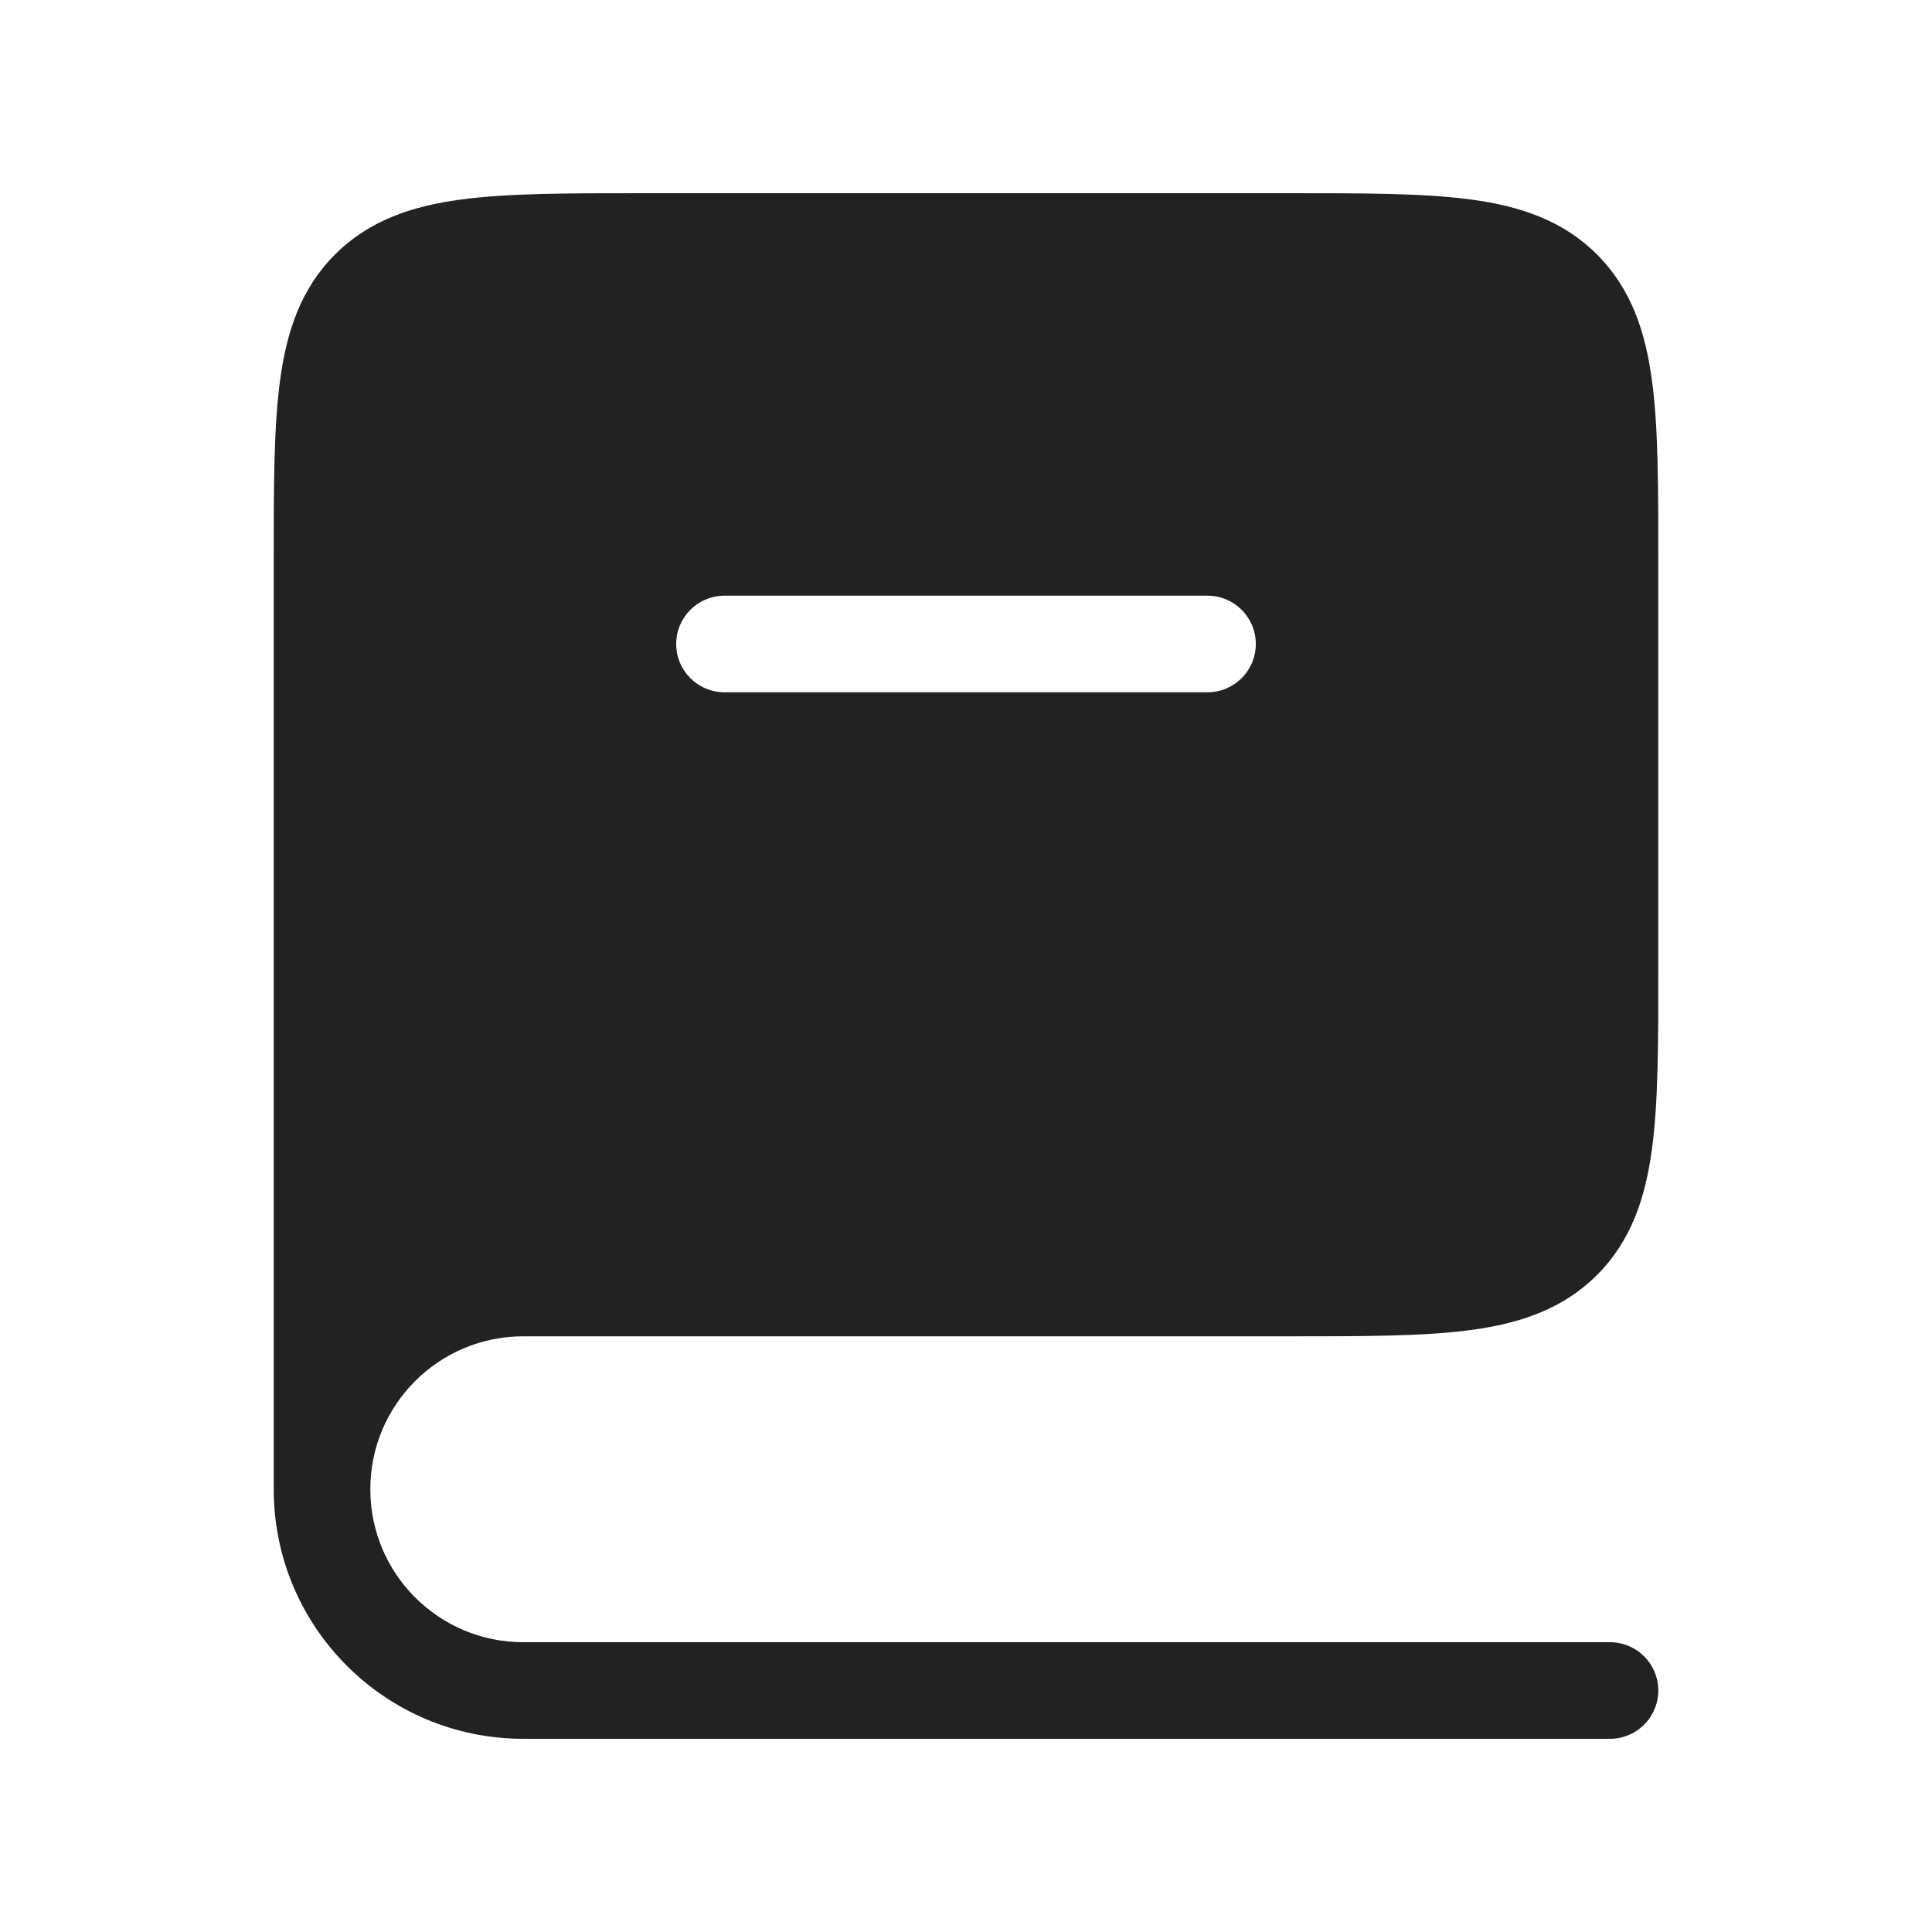
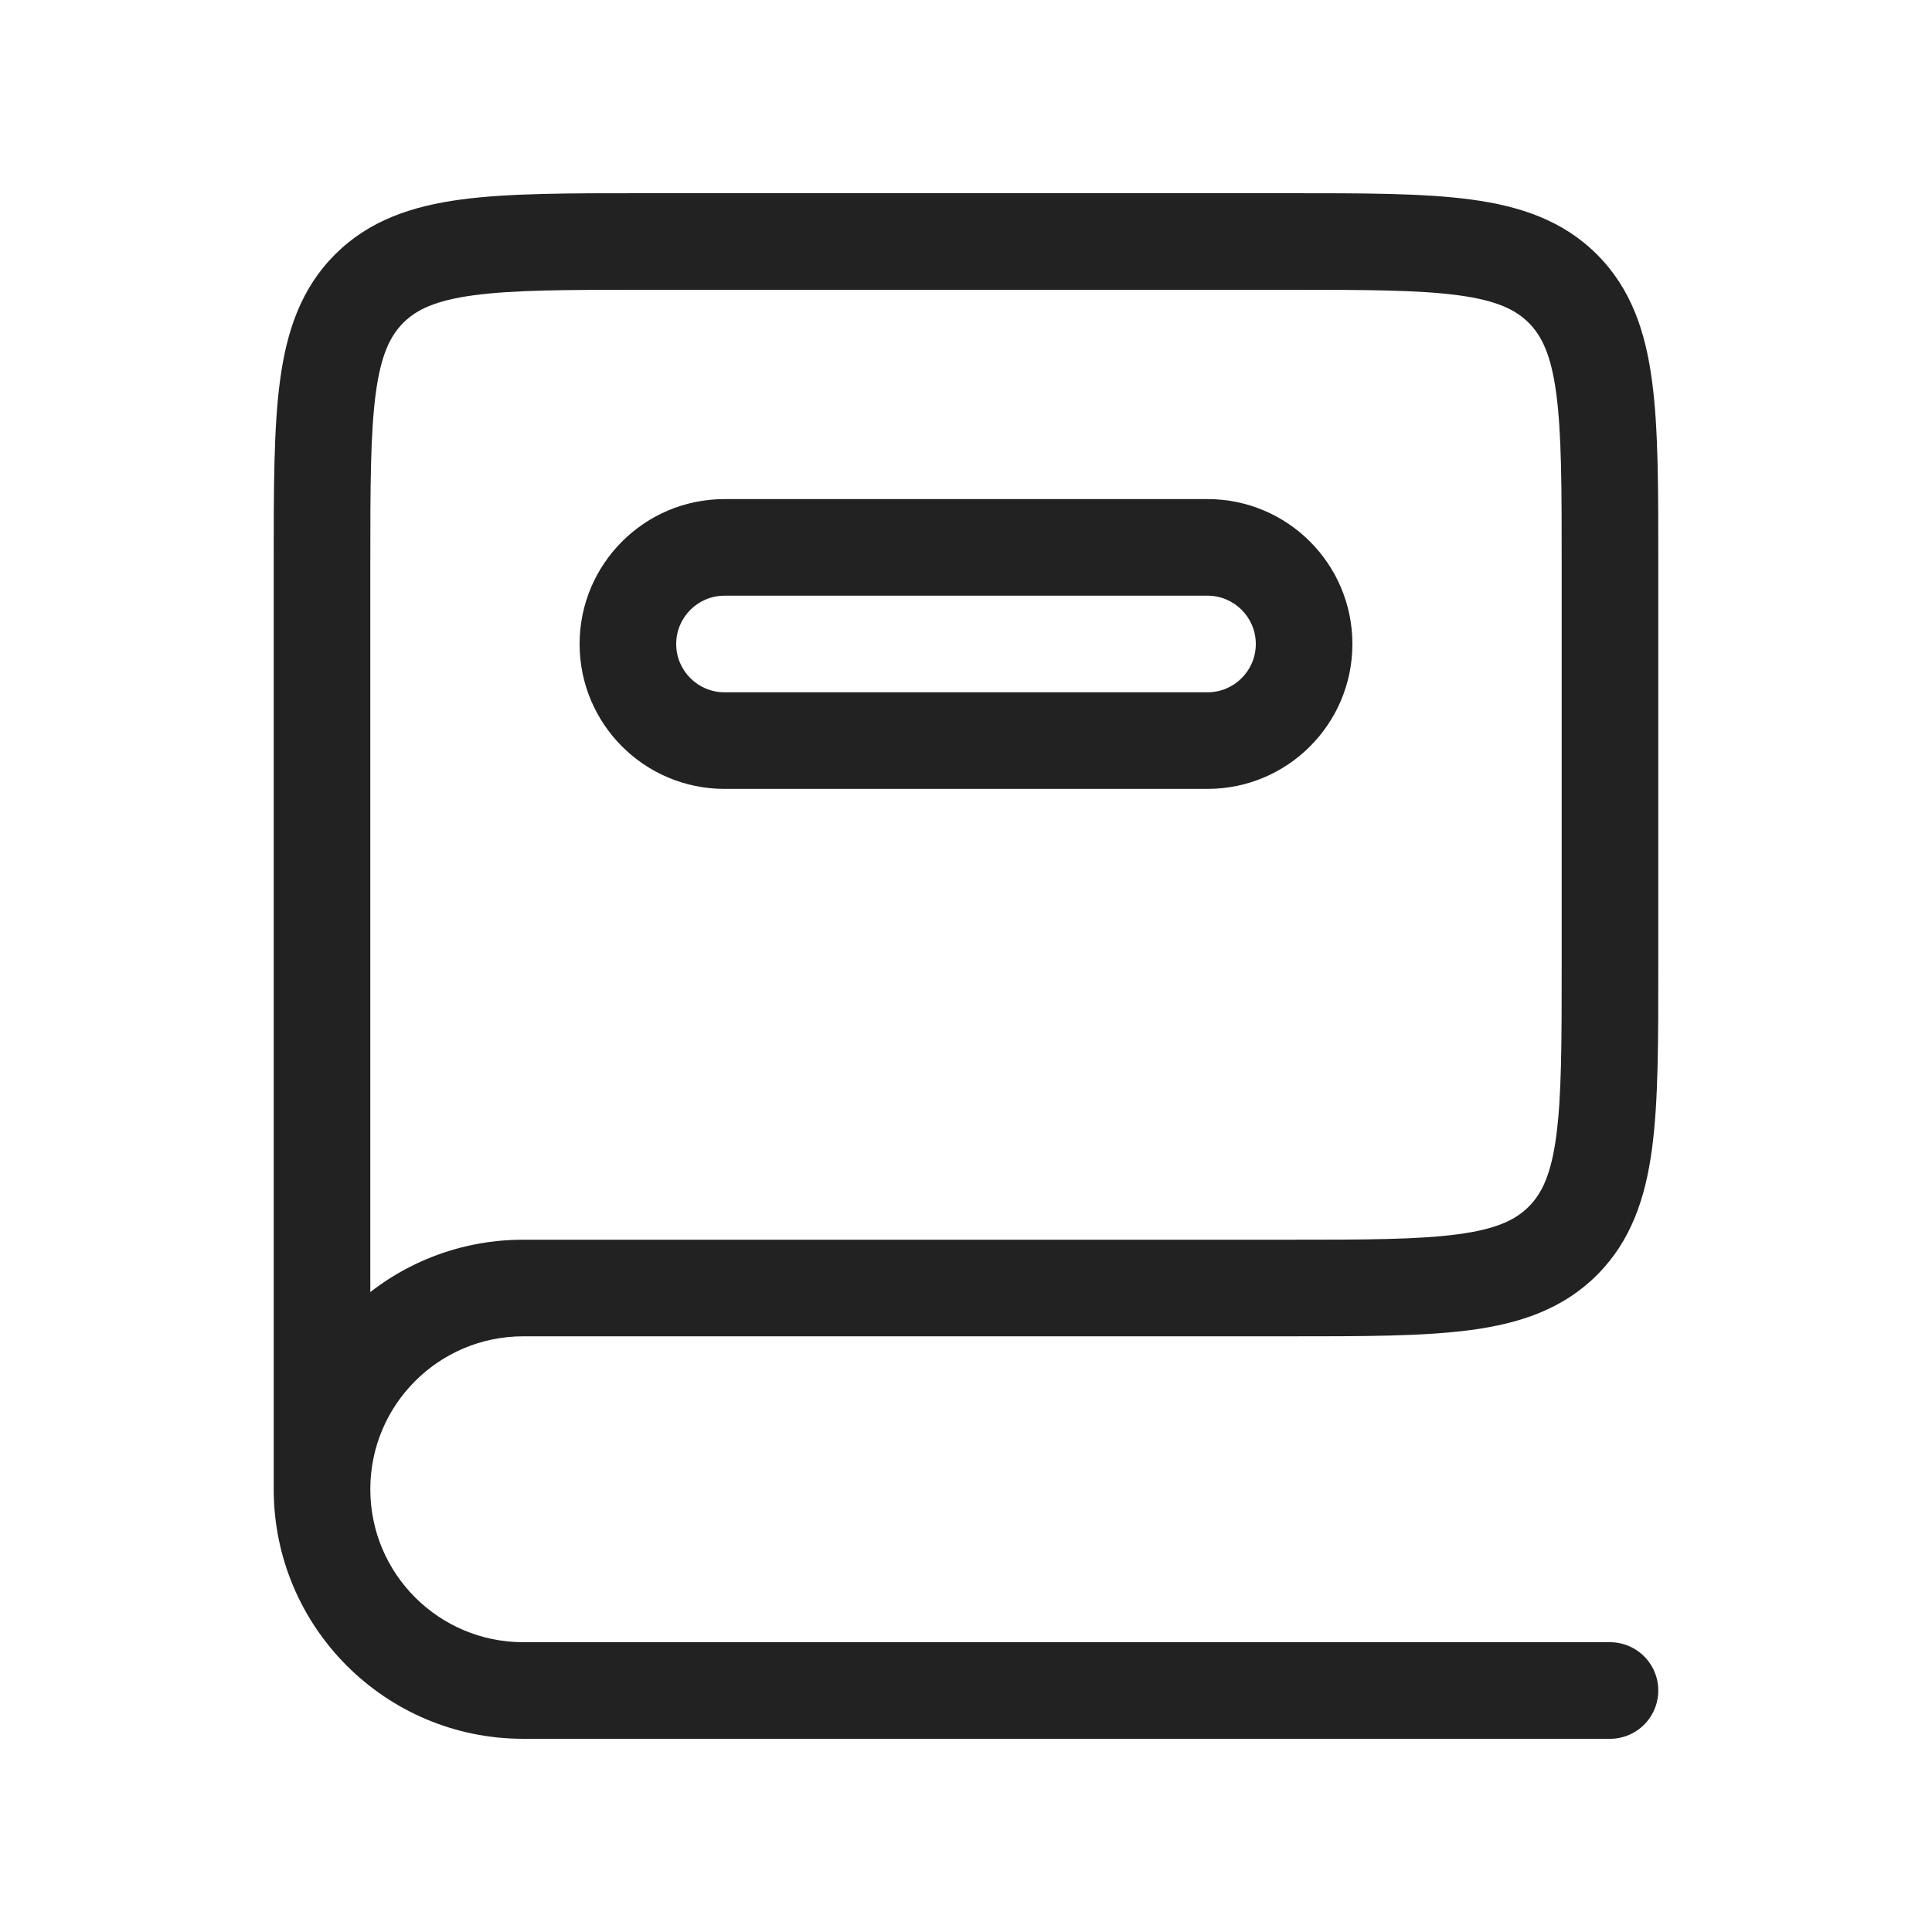
<svg xmlns="http://www.w3.org/2000/svg" width="40" height="40" viewBox="0 0 40 40" fill="none">
-   <path fill-rule="evenodd" clip-rule="evenodd" d="M10.833 26.667H26.667C29.809 26.667 31.381 26.667 32.357 25.69C33.333 24.714 33.333 23.143 33.333 20V11.667C33.333 8.524 33.333 6.953 32.357 5.976C31.381 5 29.809 5 26.667 5H13.333C10.191 5 8.619 5 7.643 5.976C6.667 6.953 6.667 8.524 6.667 11.667V30.833C6.667 28.532 8.532 26.667 10.833 26.667ZM27 13.333C27 12.229 26.105 11.333 25 11.333L15 11.333C13.896 11.333 13 12.229 13 13.333C13 14.438 13.896 15.333 15 15.333L25 15.333C26.105 15.333 27 14.438 27 13.333Z" fill="#222222" />
  <path d="M25 11.333V12.333V11.333ZM15 11.333V10.333V11.333ZM15 15.333V14.333V15.333ZM25 15.333V16.333V15.333ZM26.667 26.667V25.667H10.833V26.667V27.667H26.667V26.667ZM32.357 25.69L31.65 24.983C31.378 25.255 30.988 25.446 30.191 25.553C29.365 25.665 28.266 25.667 26.667 25.667V26.667V27.667C28.21 27.667 29.468 27.669 30.457 27.536C31.476 27.399 32.359 27.102 33.064 26.398L32.357 25.69ZM33.333 20H32.333C32.333 21.6 32.331 22.699 32.22 23.524C32.113 24.321 31.921 24.712 31.65 24.983L32.357 25.69L33.064 26.398C33.769 25.692 34.065 24.809 34.202 23.791C34.336 22.801 34.333 21.543 34.333 20H33.333ZM33.333 11.667H32.333V20H33.333H34.333V11.667H33.333ZM32.357 5.976L31.65 6.683C31.921 6.955 32.113 7.346 32.22 8.142C32.331 8.968 32.333 10.067 32.333 11.667H33.333H34.333C34.333 10.124 34.336 8.866 34.202 7.876C34.065 6.857 33.769 5.974 33.064 5.269L32.357 5.976ZM26.667 5V6C28.266 6 29.365 6.002 30.191 6.113C30.988 6.22 31.378 6.412 31.65 6.683L32.357 5.976L33.064 5.269C32.359 4.564 31.476 4.268 30.457 4.131C29.468 3.998 28.21 4 26.667 4V5ZM13.333 5V6H26.667V5V4H13.333V5ZM7.643 5.976L8.35 6.683C8.621 6.412 9.012 6.22 9.809 6.113C10.635 6.002 11.734 6 13.333 6V5V4C11.79 4 10.532 3.998 9.543 4.131C8.524 4.268 7.641 4.564 6.936 5.269L7.643 5.976ZM6.667 11.667H7.667C7.667 10.067 7.669 8.968 7.78 8.142C7.887 7.346 8.079 6.955 8.35 6.683L7.643 5.976L6.936 5.269C6.231 5.974 5.935 6.857 5.798 7.876C5.665 8.866 5.667 10.124 5.667 11.667H6.667ZM6.667 30.833H7.667V11.667H6.667H5.667V30.833H6.667ZM10.833 26.667V25.667C7.98 25.667 5.667 27.98 5.667 30.833H6.667H7.667C7.667 29.084 9.084 27.667 10.833 27.667V26.667ZM25 11.333V12.333C25.552 12.333 26 12.781 26 13.333H27H28C28 11.677 26.657 10.333 25 10.333V11.333ZM15 11.333V12.333L25 12.333V11.333V10.333L15 10.333V11.333ZM13 13.333H14C14 12.781 14.448 12.333 15 12.333V11.333V10.333C13.343 10.333 12 11.677 12 13.333H13ZM15 15.333V14.333C14.448 14.333 14 13.886 14 13.333H13H12C12 14.99 13.343 16.333 15 16.333V15.333ZM25 15.333V14.333L15 14.333V15.333V16.333L25 16.333V15.333ZM27 13.333H26C26 13.886 25.552 14.333 25 14.333V15.333V16.333C26.657 16.333 28 14.99 28 13.333H27ZM18.333 35V34H10.833V35V36H18.333V35ZM6.667 30.833H5.667C5.667 33.687 7.98 36 10.833 36V35V34C9.084 34 7.667 32.582 7.667 30.833H6.667Z" fill="#222222" />
  <path d="M33.333 35H16.667" stroke="#222222" stroke-width="2" stroke-linecap="round" />
</svg>